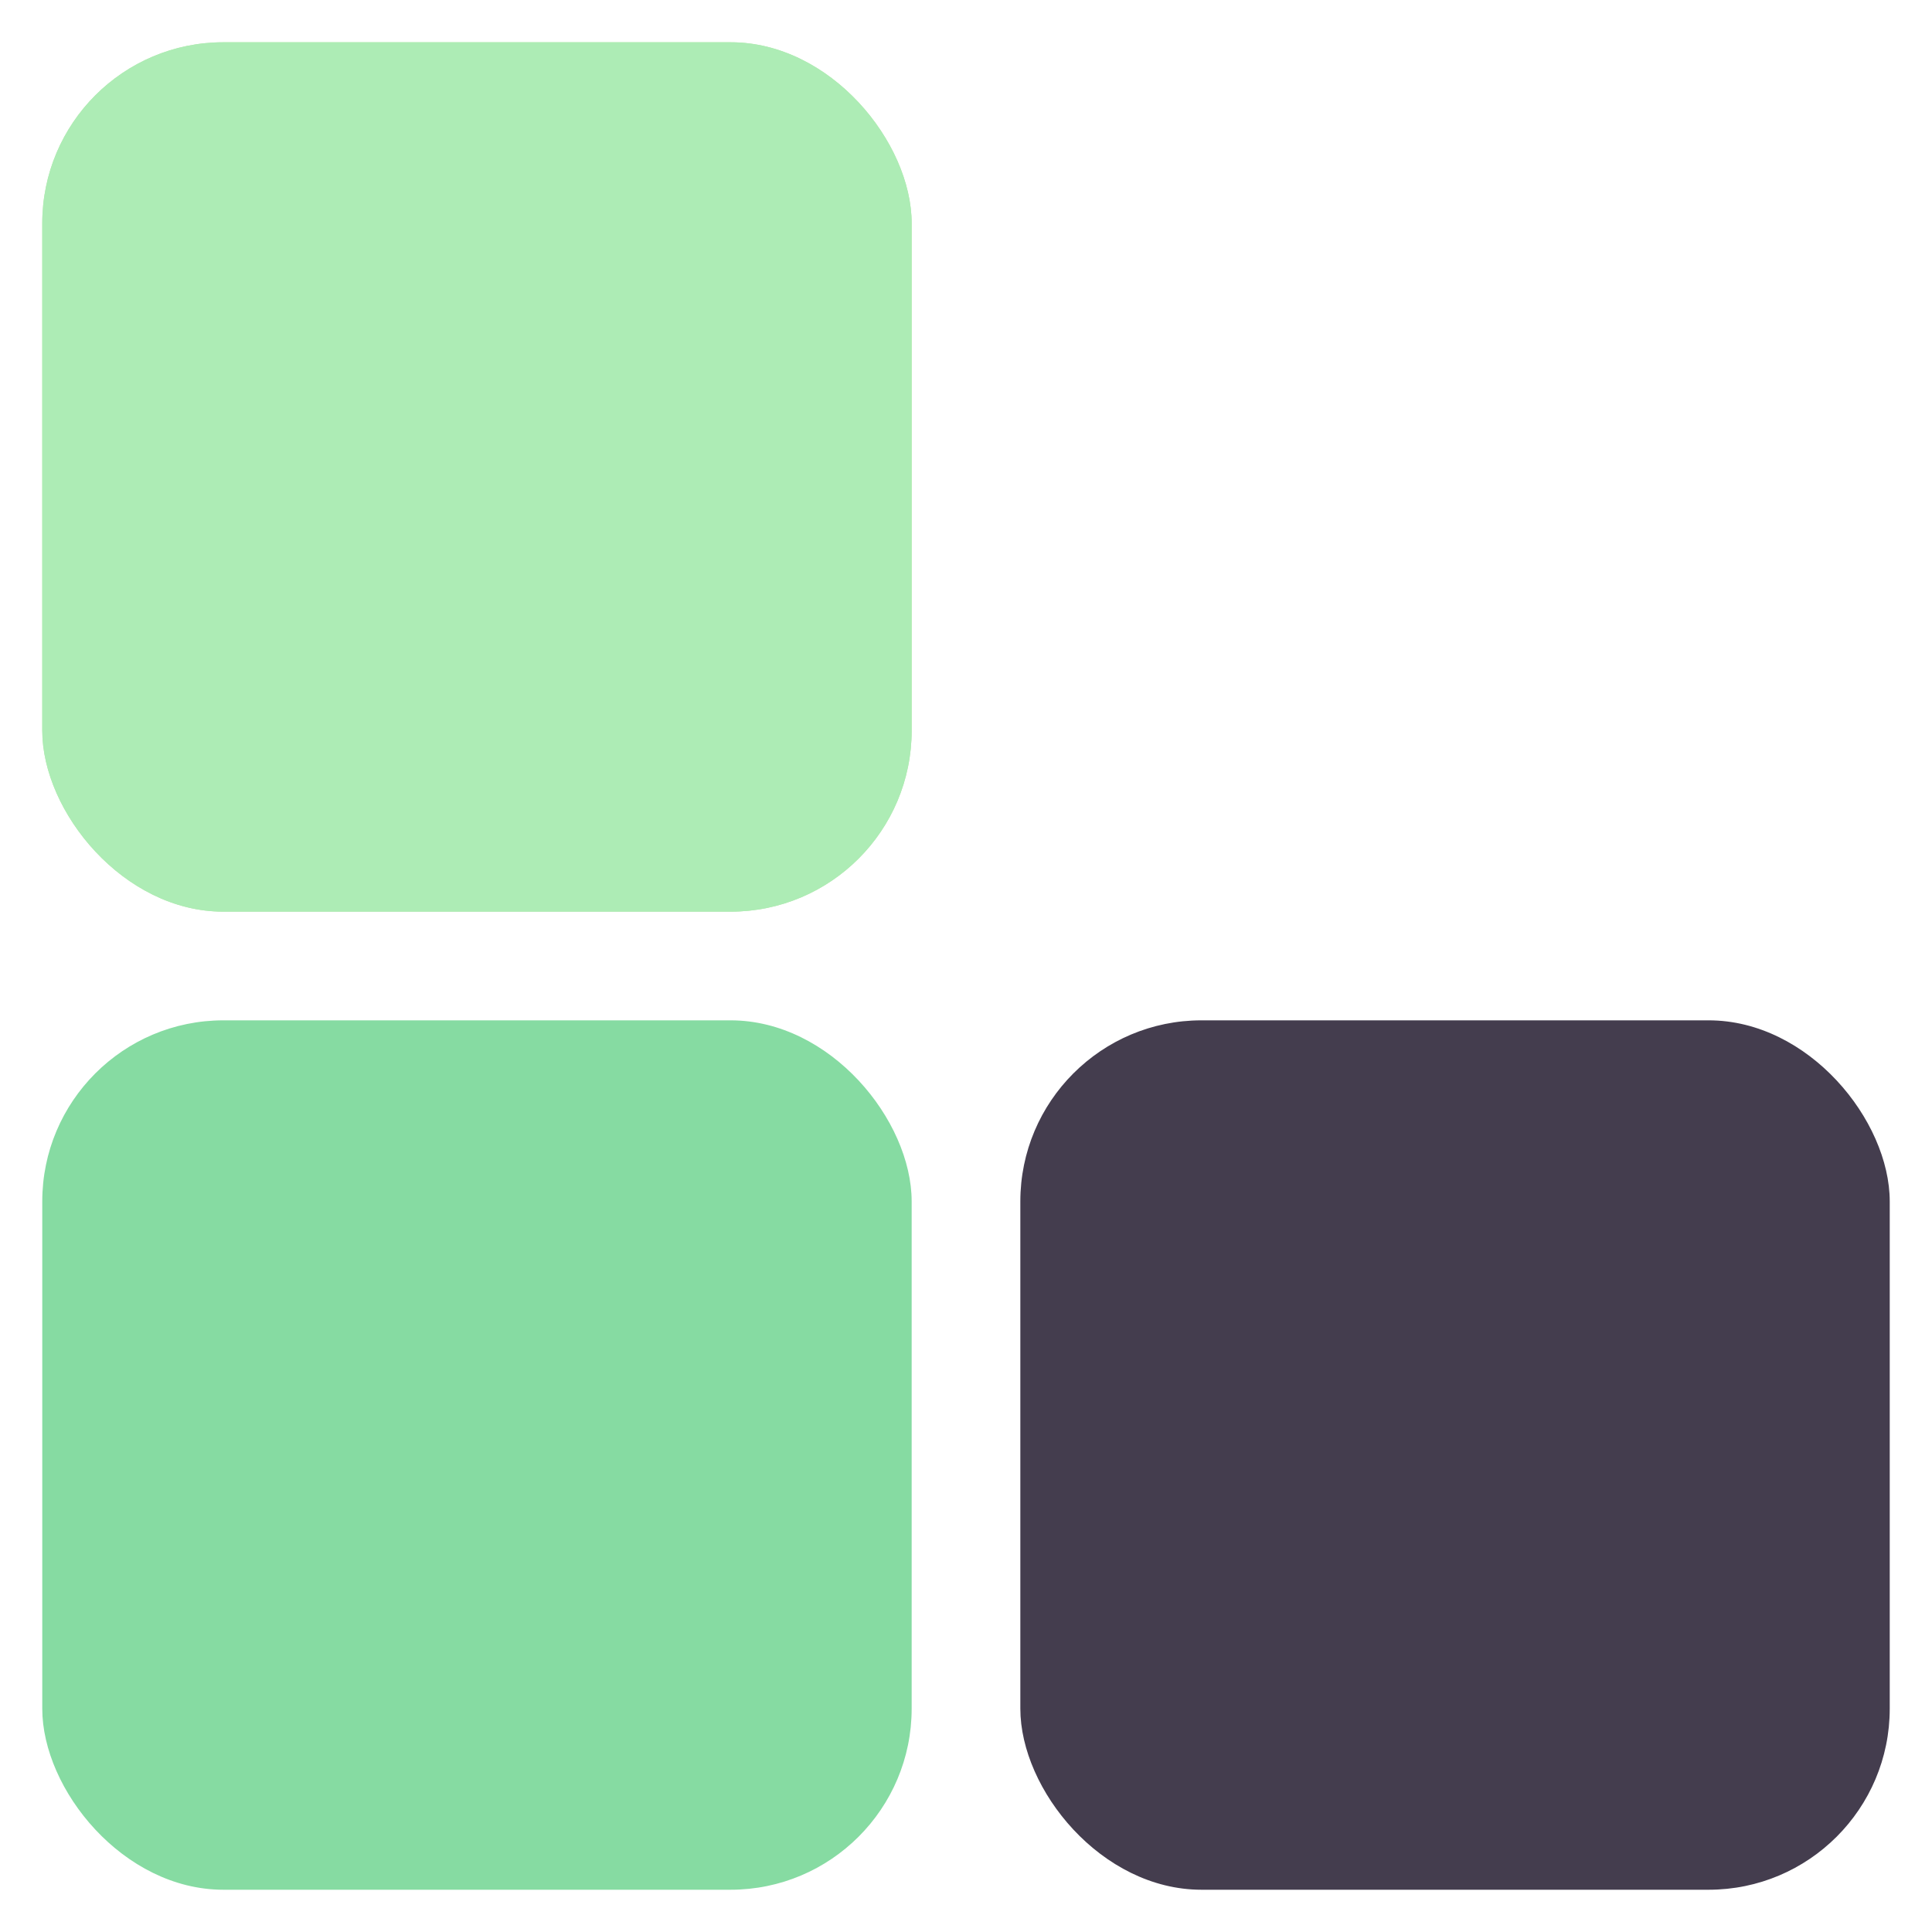
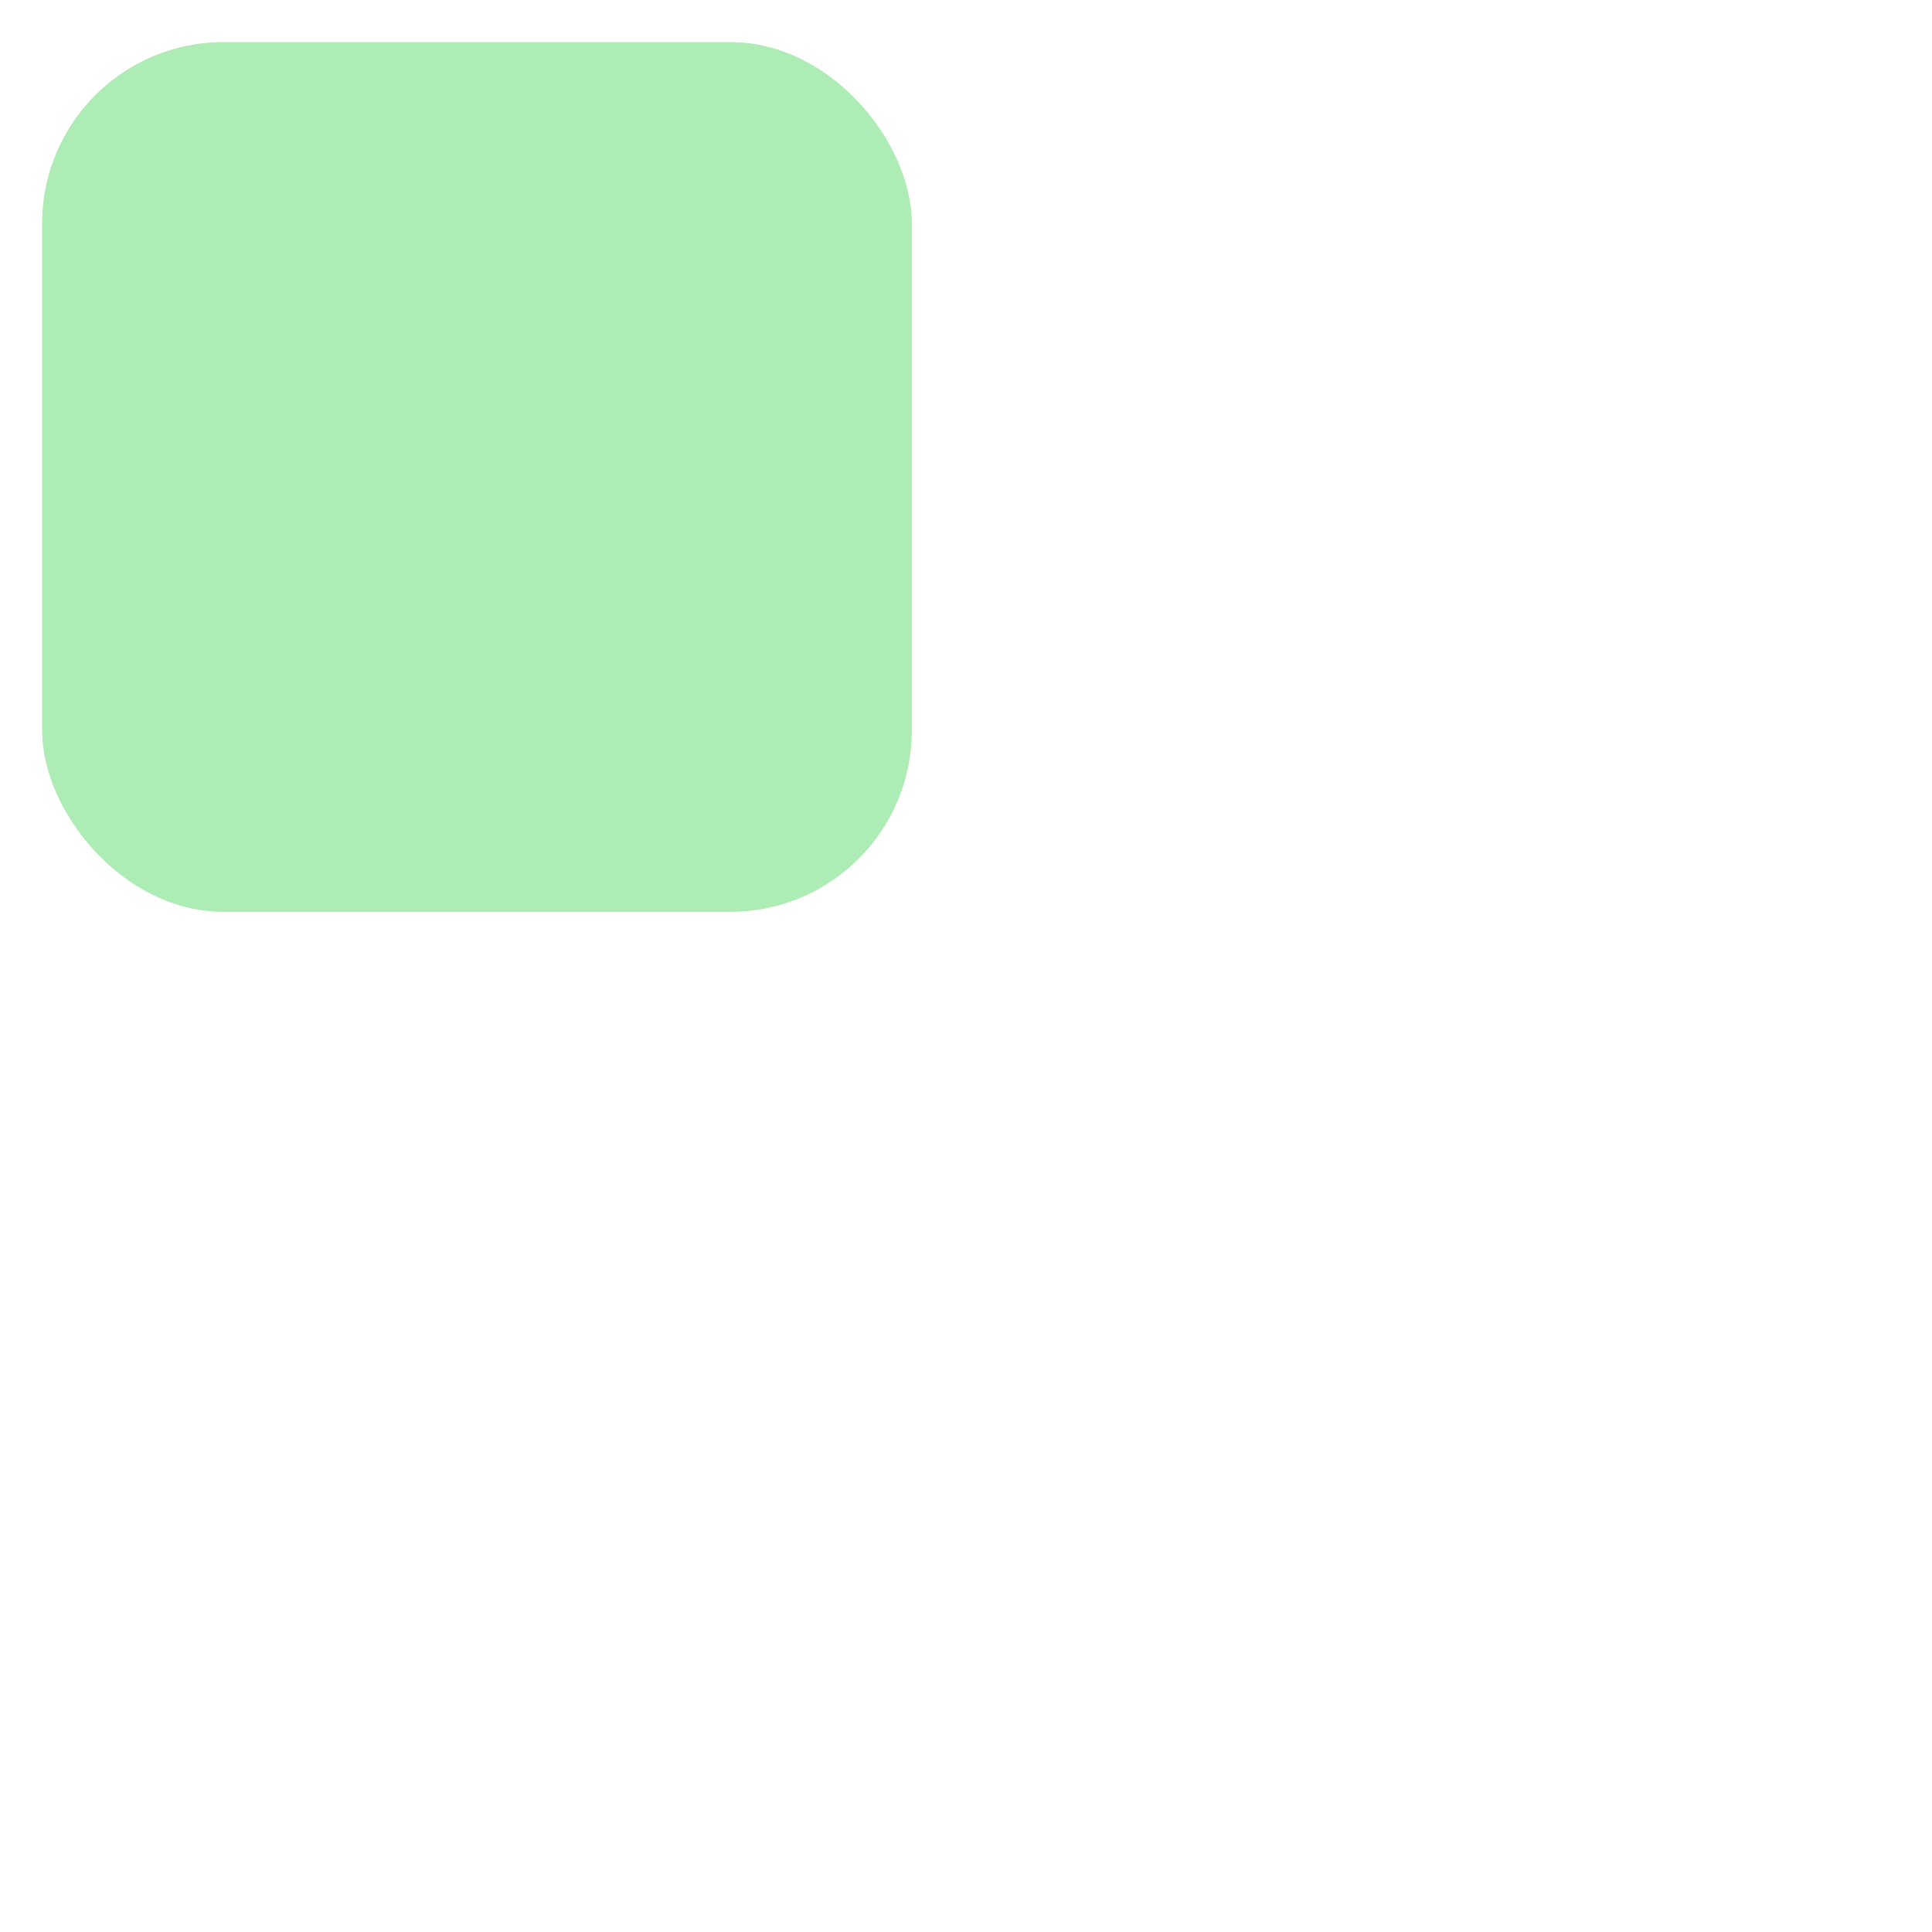
<svg xmlns="http://www.w3.org/2000/svg" xmlns:xlink="http://www.w3.org/1999/xlink" width="32px" height="32px" viewBox="0 0 32 32" version="1.1">
  <title>icon</title>
  <desc>Created with Sketch.</desc>
  <defs>
    <rect id="path-1" x="2.7" y="2.7" width="14.4" height="14.4" rx="3" />
  </defs>
  <g id="页面1" stroke="none" stroke-width="1" fill="none" fill-rule="evenodd">
    <g id="VDI" transform="translate(-169, -2076)">
      <g id="编组-3" transform="translate(167, 2074)">
        <g id="blocks">
          <g>
-             <rect id="bound" x="0" y="0" width="36" height="36" />
            <g id="Rectangle-10">
              <use fill="#B7E6A8" xlink:href="#path-1" />
              <use fill="#ADECB5" xlink:href="#path-1" />
            </g>
-             <rect id="Rectangle-10" fill="#86DBA2" x="2.7" y="18.9" width="14.4" height="14.4" rx="3" />
-             <rect id="Rectangle-10" fill="#443D4E" x="18.9" y="18.9" width="14.4" height="14.4" rx="3" />
          </g>
        </g>
      </g>
    </g>
  </g>
</svg>